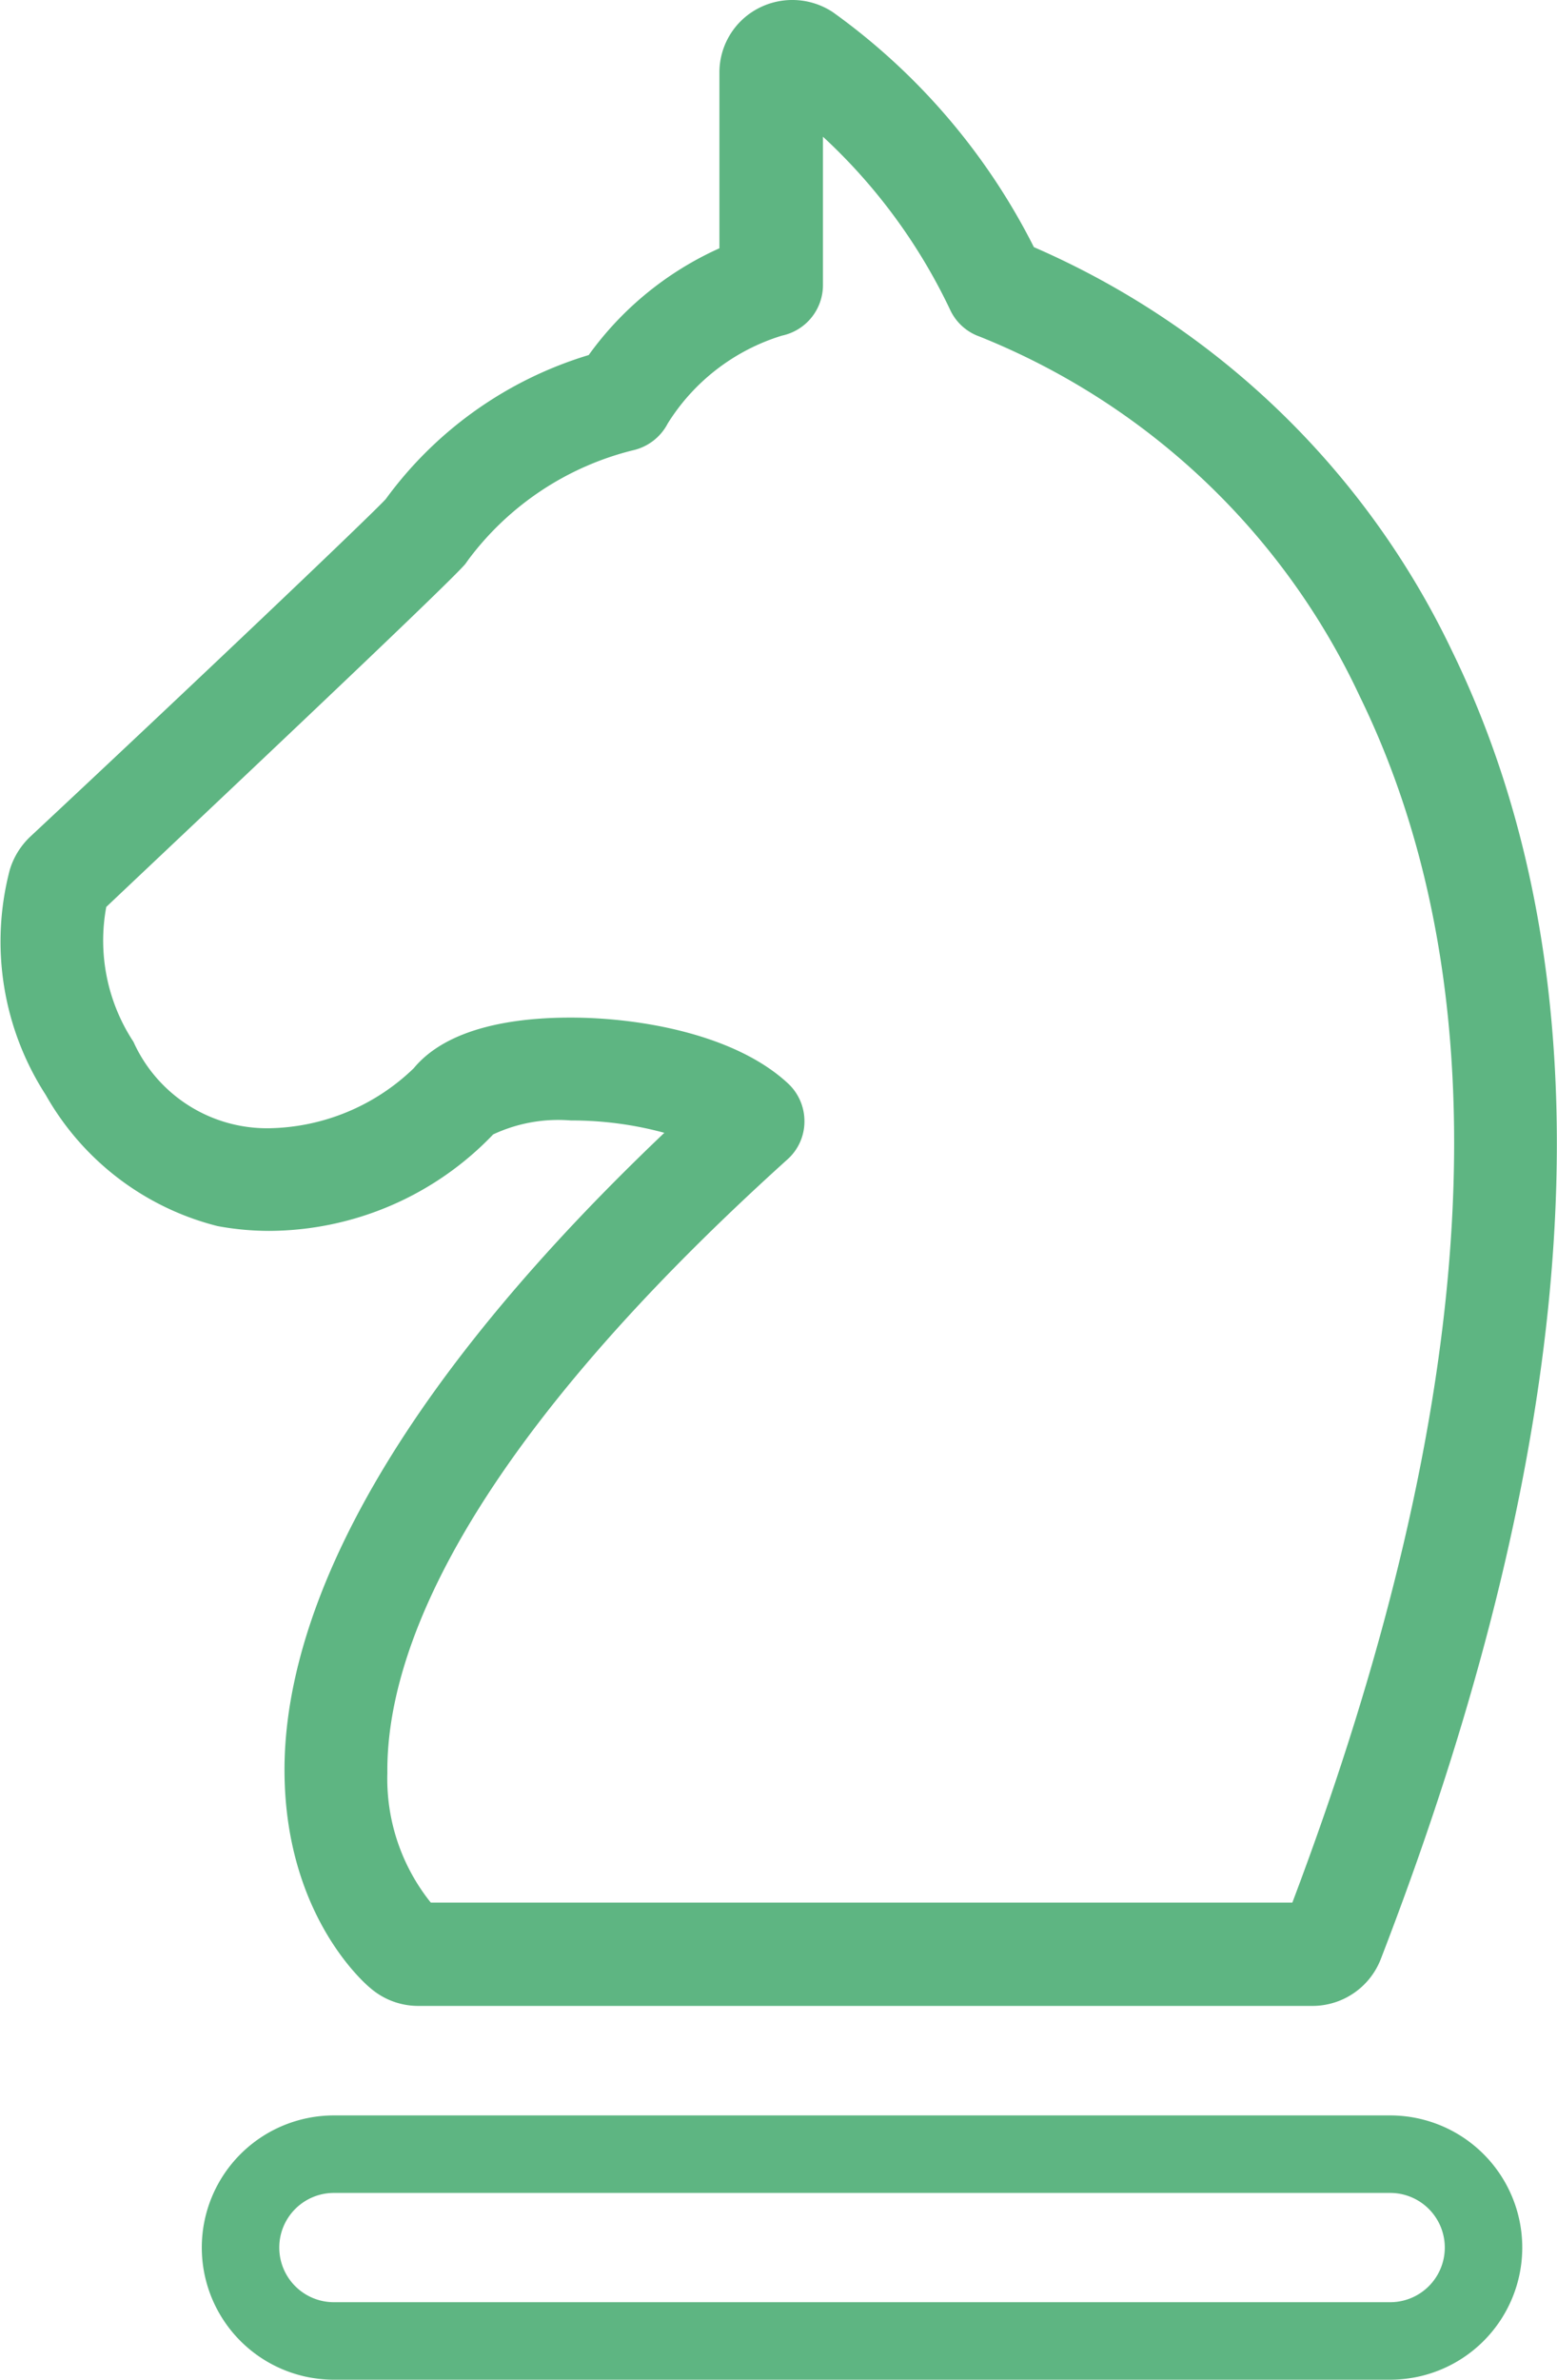
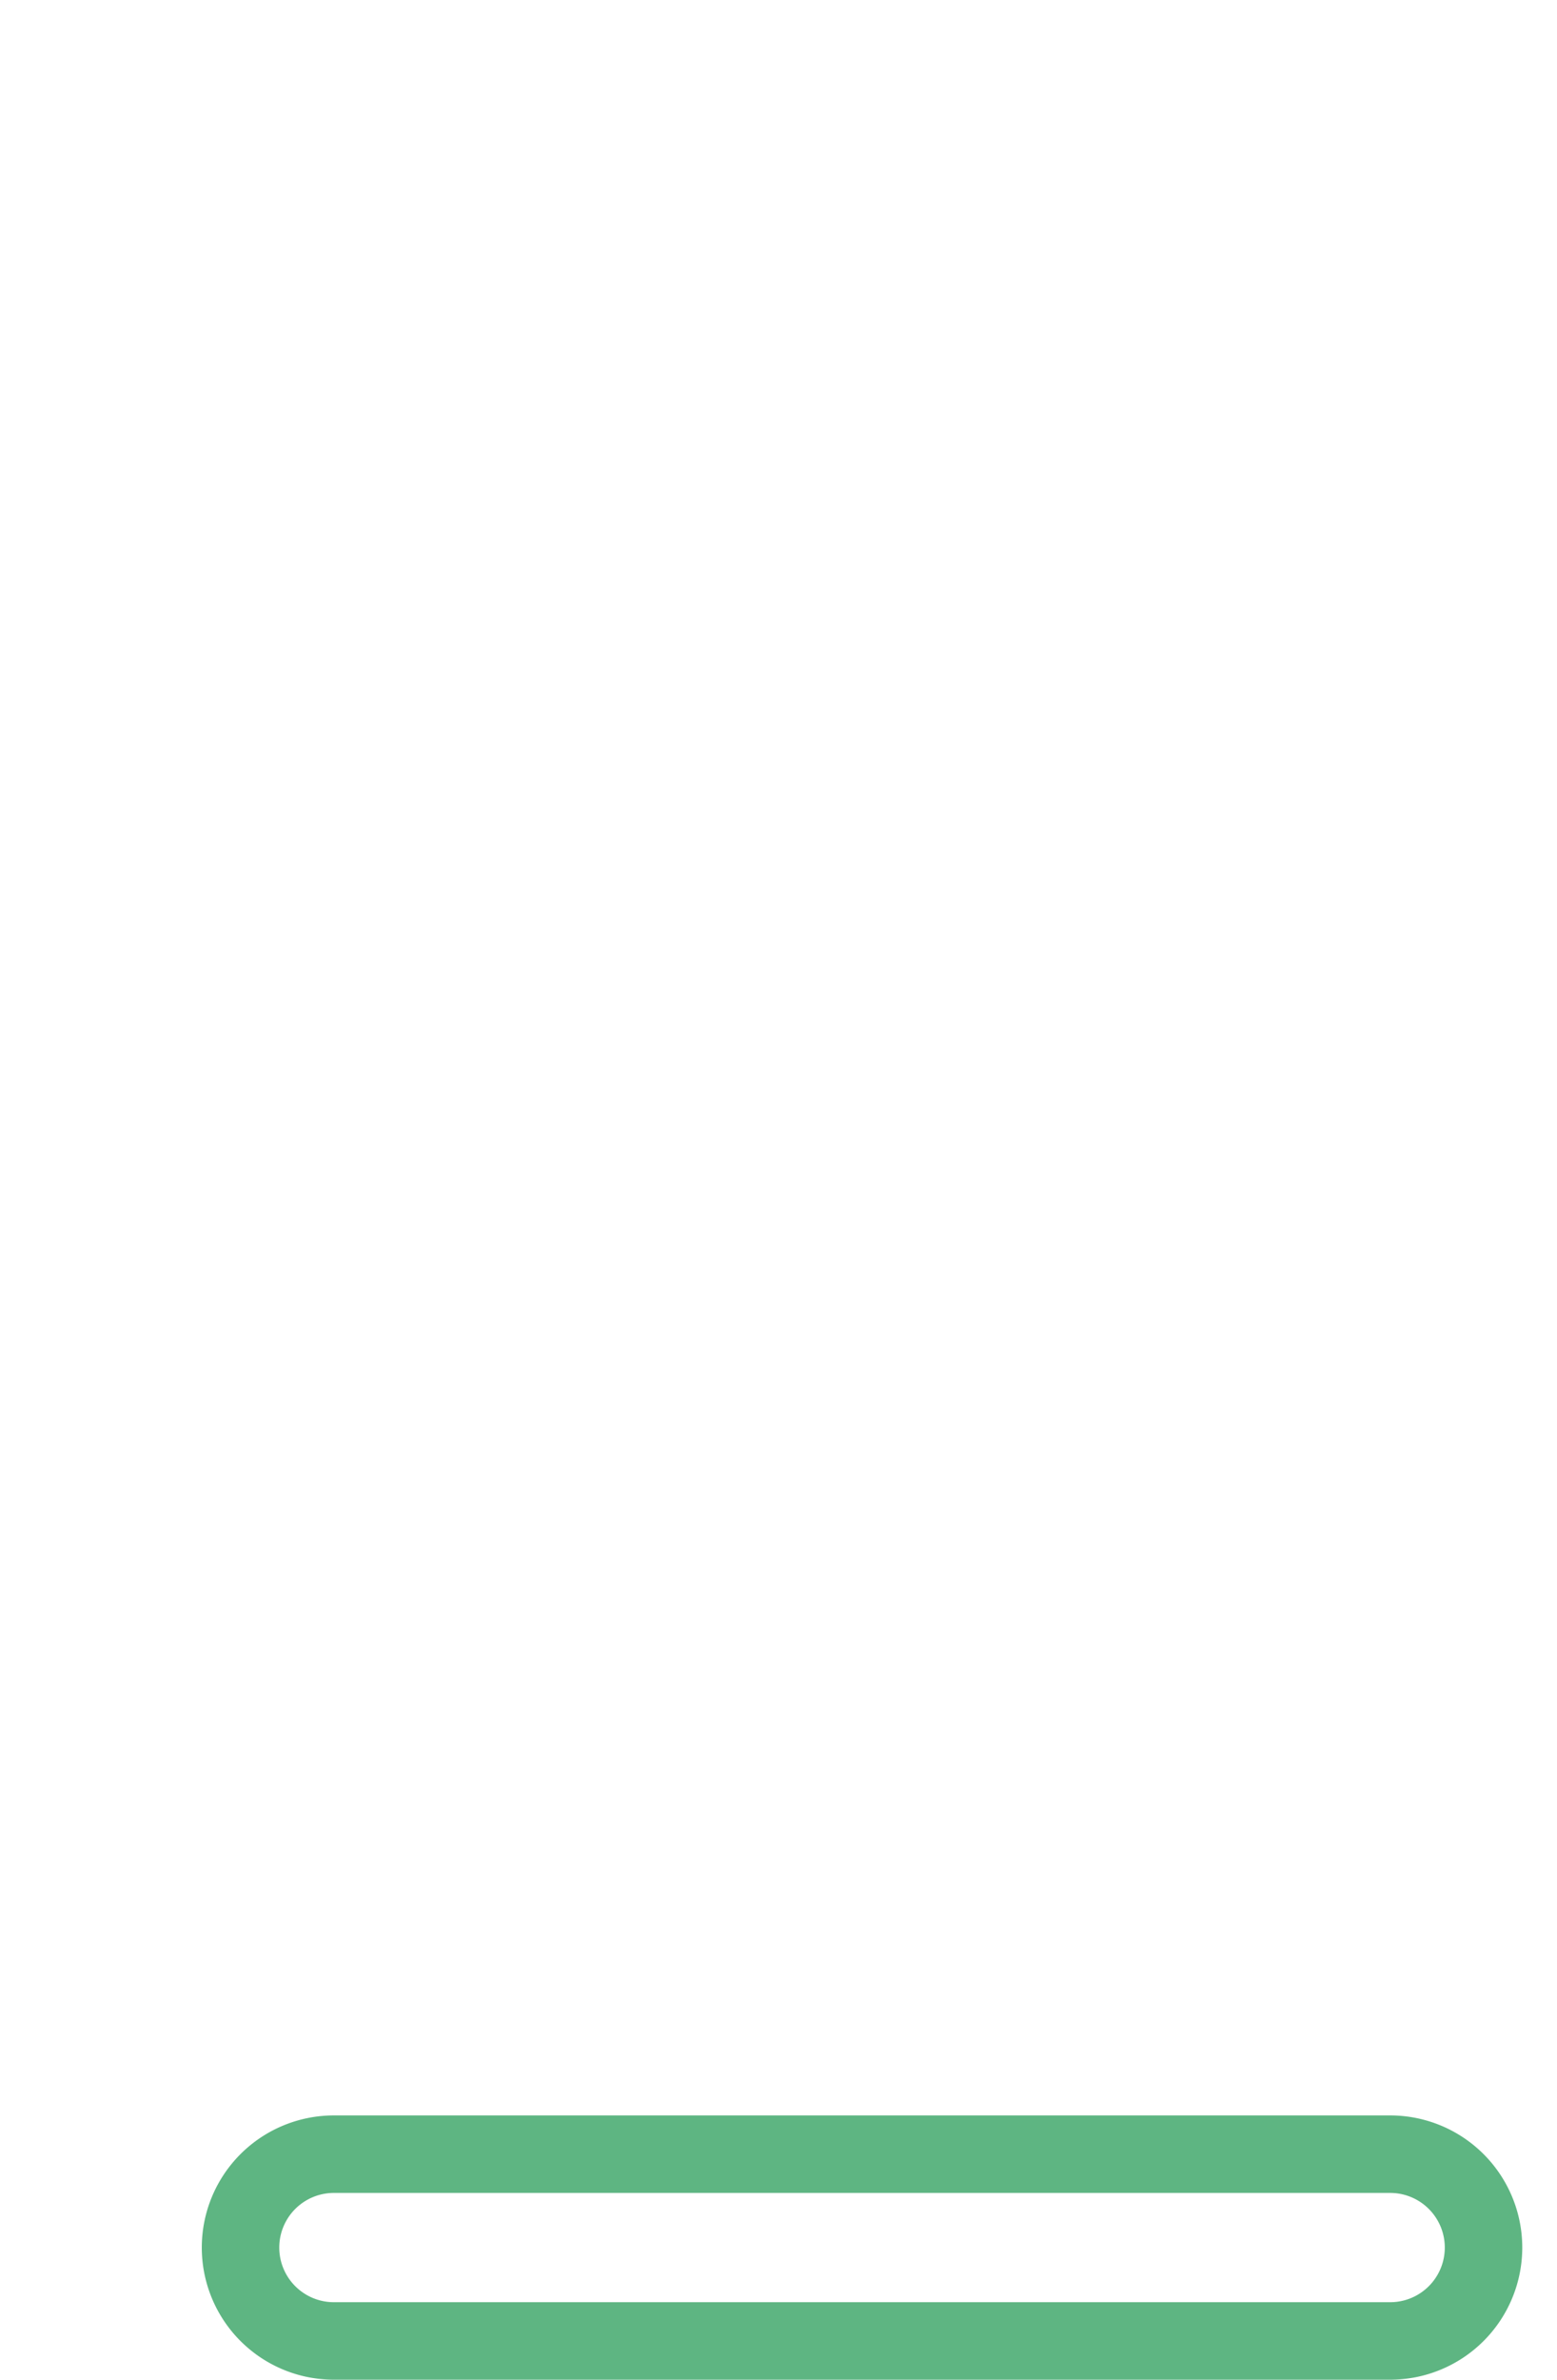
<svg xmlns="http://www.w3.org/2000/svg" id="Слой_1" data-name="Слой 1" viewBox="0 0 68.13 104.09">
  <defs>
    <style>.cls-1{fill:#5eb582;}</style>
  </defs>
  <title>ValuesSimplicity</title>
  <path class="cls-1" d="M345.54,293.07H299.32a5.78,5.78,0,0,1,0-11.56h46.22a5.78,5.78,0,0,1,0,11.56Zm-46.22-8.17a2.39,2.39,0,1,0,0,4.78h46.22a2.39,2.39,0,1,0,0-4.78Z" transform="translate(-284.71 -188.98)" />
-   <path class="cls-1" d="M342.17,276.72H303a3.2,3.2,0,0,1-2.06-.76c-.37-.3-3.73-3.28-3.78-9.43-.05-5.61,2.87-14.92,16.62-28a15.45,15.45,0,0,0-4.09-.54,6.72,6.72,0,0,0-3.4.61,13.63,13.63,0,0,1-9.79,4.22,12.37,12.37,0,0,1-2.27-.21,12,12,0,0,1-7.52-5.74,12.36,12.36,0,0,1-1.57-9.85,3.31,3.31,0,0,1,.89-1.44c7.09-6.62,14.85-14,15.56-14.77l0,0a17.12,17.12,0,0,1,8.88-6.3,14.22,14.22,0,0,1,5.72-4.67v-7.68a3.16,3.16,0,0,1,1.69-2.81,3.22,3.22,0,0,1,3.27.16,28.33,28.33,0,0,1,8.8,10.28,36.29,36.29,0,0,1,18.3,17.67c7,14.36,6,33.61-3.12,57.21A3.21,3.21,0,0,1,342.17,276.72Zm-38.61-4.52h37.7c8.32-22,9.31-39.74,2.95-52.76a31.15,31.15,0,0,0-16.64-15.74,2.24,2.24,0,0,1-1.29-1.18,24.7,24.7,0,0,0-5.56-7.56v6.49a2.26,2.26,0,0,1-1.79,2.21,9,9,0,0,0-5,3.84,2.28,2.28,0,0,1-1.54,1.18,12.84,12.84,0,0,0-7.17,4.76l-.15.21c-.85,1-12.66,12.11-15.71,15a8.06,8.06,0,0,0,1.19,5.9,6.41,6.41,0,0,0,5.93,3.78,9.32,9.32,0,0,0,6.33-2.62c1.52-1.84,4.56-2.22,6.86-2.22,3.09,0,7.22.75,9.51,2.87a2.25,2.25,0,0,1,.73,1.67,2.22,2.22,0,0,1-.74,1.66c-14.56,13.14-17.56,21.85-17.51,26.84A8.65,8.65,0,0,0,303.56,272.2Z" transform="translate(-284.71 -188.98)" />
</svg>